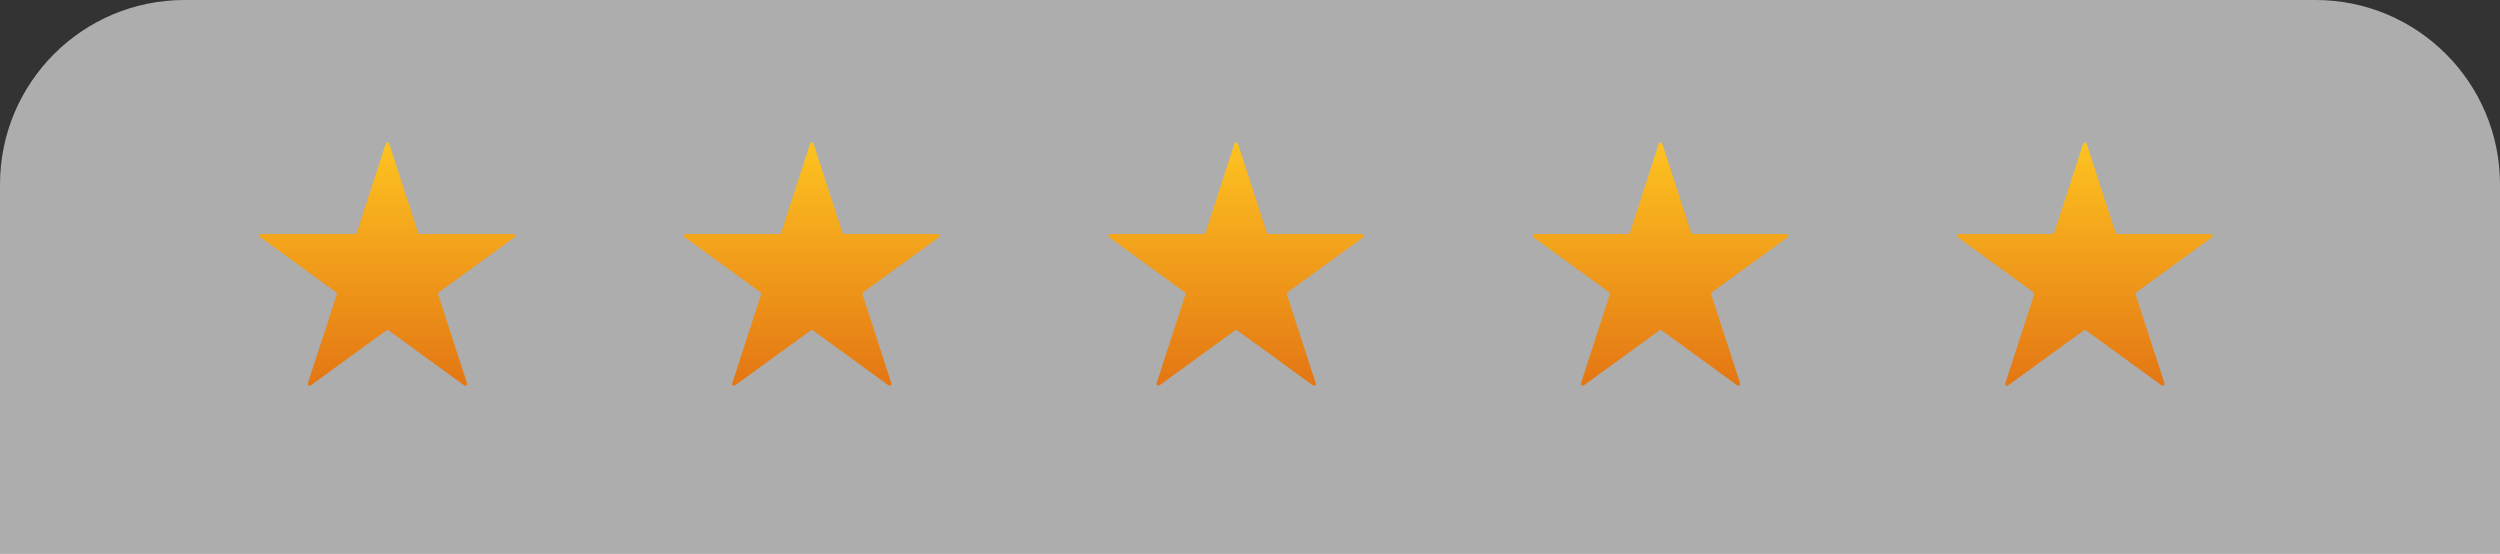
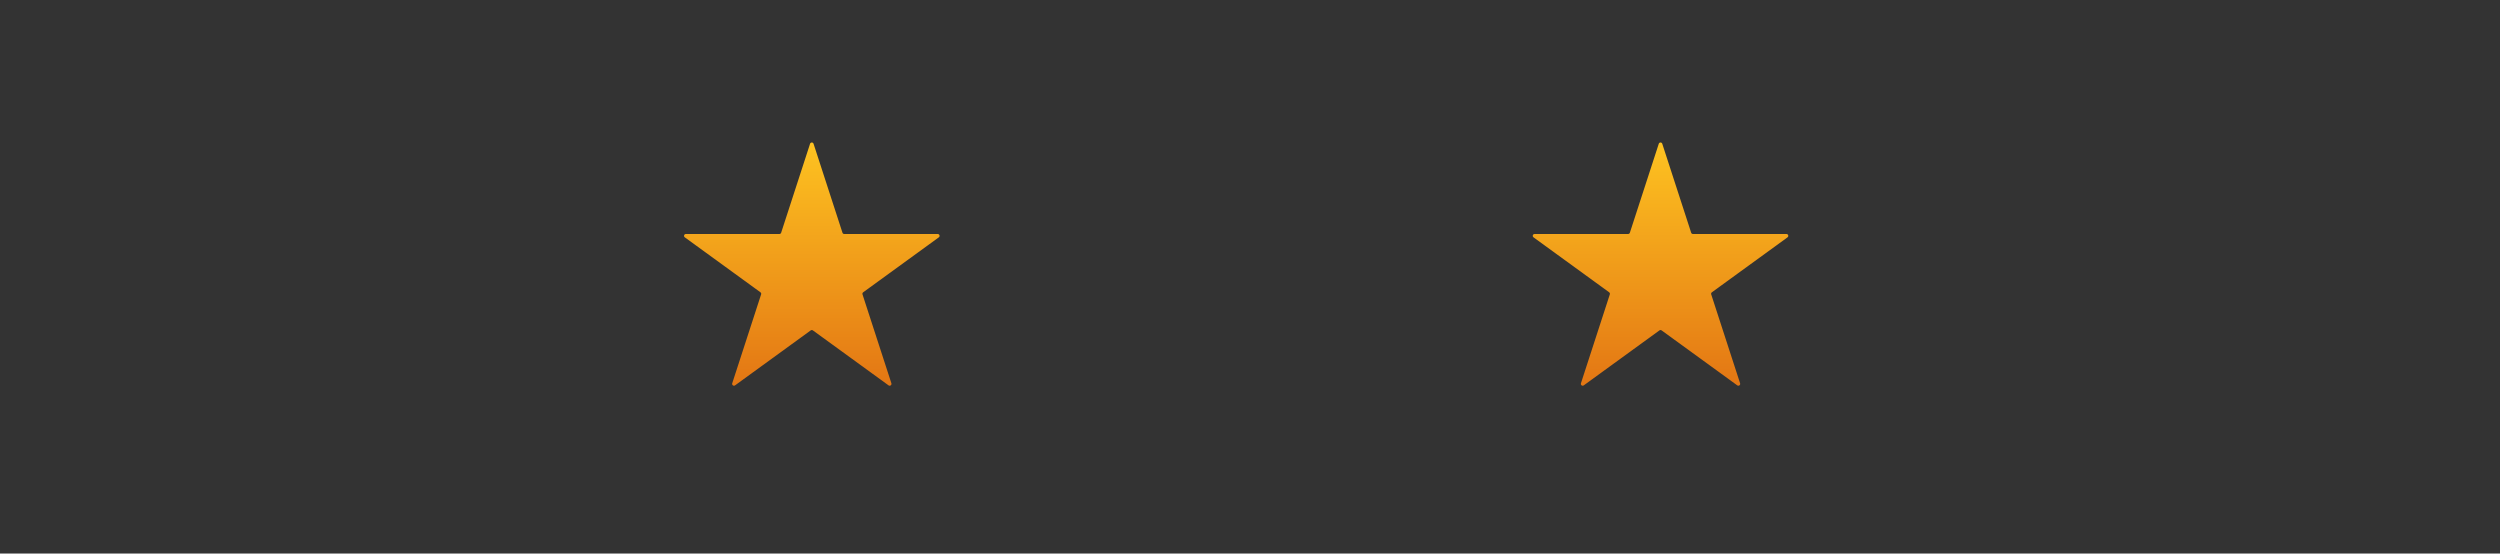
<svg xmlns="http://www.w3.org/2000/svg" width="271" height="60" viewBox="0 0 271 60" fill="none">
  <rect x="0" y="0" width="271" height="60" fill="#333333" stroke="none" />
-   <path opacity="0.6" d="M0 20C0 8.954 8.954 0 20 0H251C262.046 0 271 8.954 271 20V60H0V20Z" fill="white" />
-   <path d="M41.81 15.585C41.87 15.401 42.13 15.401 42.19 15.585L45.323 25.227C45.35 25.309 45.426 25.365 45.513 25.365H55.65C55.844 25.365 55.925 25.613 55.768 25.727L47.567 31.685C47.496 31.736 47.467 31.826 47.494 31.909L50.627 41.55C50.686 41.734 50.475 41.887 50.319 41.773L42.118 35.815C42.047 35.764 41.953 35.764 41.882 35.815L33.681 41.773C33.525 41.887 33.314 41.734 33.373 41.55L36.506 31.909C36.533 31.826 36.504 31.736 36.433 31.685L28.232 25.727C28.075 25.613 28.156 25.365 28.35 25.365H38.487C38.574 25.365 38.65 25.309 38.677 25.227L41.81 15.585Z" fill="url(#paint0_linear_5122_863)" />
  <path d="M87.81 15.585C87.87 15.401 88.13 15.401 88.19 15.585L91.323 25.227C91.35 25.309 91.426 25.365 91.513 25.365H101.65C101.844 25.365 101.925 25.613 101.768 25.727L93.567 31.685C93.496 31.736 93.467 31.826 93.494 31.909L96.627 41.55C96.686 41.734 96.475 41.887 96.319 41.773L88.118 35.815C88.047 35.764 87.953 35.764 87.882 35.815L79.681 41.773C79.525 41.887 79.314 41.734 79.373 41.55L82.506 31.909C82.533 31.826 82.504 31.736 82.433 31.685L74.232 25.727C74.075 25.613 74.156 25.365 74.35 25.365H84.487C84.574 25.365 84.65 25.309 84.677 25.227L87.81 15.585Z" fill="url(#paint1_linear_5122_863)" />
-   <path d="M133.81 15.585C133.87 15.401 134.13 15.401 134.19 15.585L137.323 25.227C137.35 25.309 137.426 25.365 137.513 25.365H147.65C147.844 25.365 147.925 25.613 147.768 25.727L139.567 31.685C139.497 31.736 139.467 31.826 139.494 31.909L142.627 41.55C142.686 41.734 142.476 41.887 142.319 41.773L134.118 35.815C134.047 35.764 133.953 35.764 133.882 35.815L125.681 41.773C125.524 41.887 125.314 41.734 125.373 41.55L128.506 31.909C128.533 31.826 128.503 31.736 128.433 31.685L120.232 25.727C120.075 25.613 120.156 25.365 120.35 25.365H130.487C130.574 25.365 130.65 25.309 130.677 25.227L133.81 15.585Z" fill="url(#paint2_linear_5122_863)" />
  <path d="M179.81 15.585C179.87 15.401 180.13 15.401 180.19 15.585L183.323 25.227C183.35 25.309 183.426 25.365 183.513 25.365H193.65C193.844 25.365 193.925 25.613 193.768 25.727L185.567 31.685C185.497 31.736 185.467 31.826 185.494 31.909L188.627 41.55C188.686 41.734 188.476 41.887 188.319 41.773L180.118 35.815C180.047 35.764 179.953 35.764 179.882 35.815L171.681 41.773C171.524 41.887 171.314 41.734 171.373 41.55L174.506 31.909C174.533 31.826 174.503 31.736 174.433 31.685L166.232 25.727C166.075 25.613 166.156 25.365 166.35 25.365H176.487C176.574 25.365 176.65 25.309 176.677 25.227L179.81 15.585Z" fill="url(#paint3_linear_5122_863)" />
-   <path d="M225.81 15.585C225.87 15.401 226.13 15.401 226.19 15.585L229.323 25.227C229.35 25.309 229.426 25.365 229.513 25.365H239.65C239.844 25.365 239.925 25.613 239.768 25.727L231.567 31.685C231.497 31.736 231.467 31.826 231.494 31.909L234.627 41.55C234.686 41.734 234.476 41.887 234.319 41.773L226.118 35.815C226.047 35.764 225.953 35.764 225.882 35.815L217.681 41.773C217.524 41.887 217.314 41.734 217.373 41.55L220.506 31.909C220.533 31.826 220.503 31.736 220.433 31.685L212.232 25.727C212.075 25.613 212.156 25.365 212.35 25.365H222.487C222.574 25.365 222.65 25.309 222.677 25.227L225.81 15.585Z" fill="url(#paint4_linear_5122_863)" />
  <defs>
    <linearGradient id="paint0_linear_5122_863" x1="42" y1="15" x2="42" y2="45" gradientUnits="userSpaceOnUse">
      <stop stop-color="#FEC421" />
      <stop offset="1" stop-color="#E06D12" />
    </linearGradient>
    <linearGradient id="paint1_linear_5122_863" x1="88" y1="15" x2="88" y2="45" gradientUnits="userSpaceOnUse">
      <stop stop-color="#FEC421" />
      <stop offset="1" stop-color="#E06D12" />
    </linearGradient>
    <linearGradient id="paint2_linear_5122_863" x1="134" y1="15" x2="134" y2="45" gradientUnits="userSpaceOnUse">
      <stop stop-color="#FEC421" />
      <stop offset="1" stop-color="#E06D12" />
    </linearGradient>
    <linearGradient id="paint3_linear_5122_863" x1="180" y1="15" x2="180" y2="45" gradientUnits="userSpaceOnUse">
      <stop stop-color="#FEC421" />
      <stop offset="1" stop-color="#E06D12" />
    </linearGradient>
    <linearGradient id="paint4_linear_5122_863" x1="226" y1="15" x2="226" y2="45" gradientUnits="userSpaceOnUse">
      <stop stop-color="#FEC421" />
      <stop offset="1" stop-color="#E06D12" />
    </linearGradient>
  </defs>
</svg>